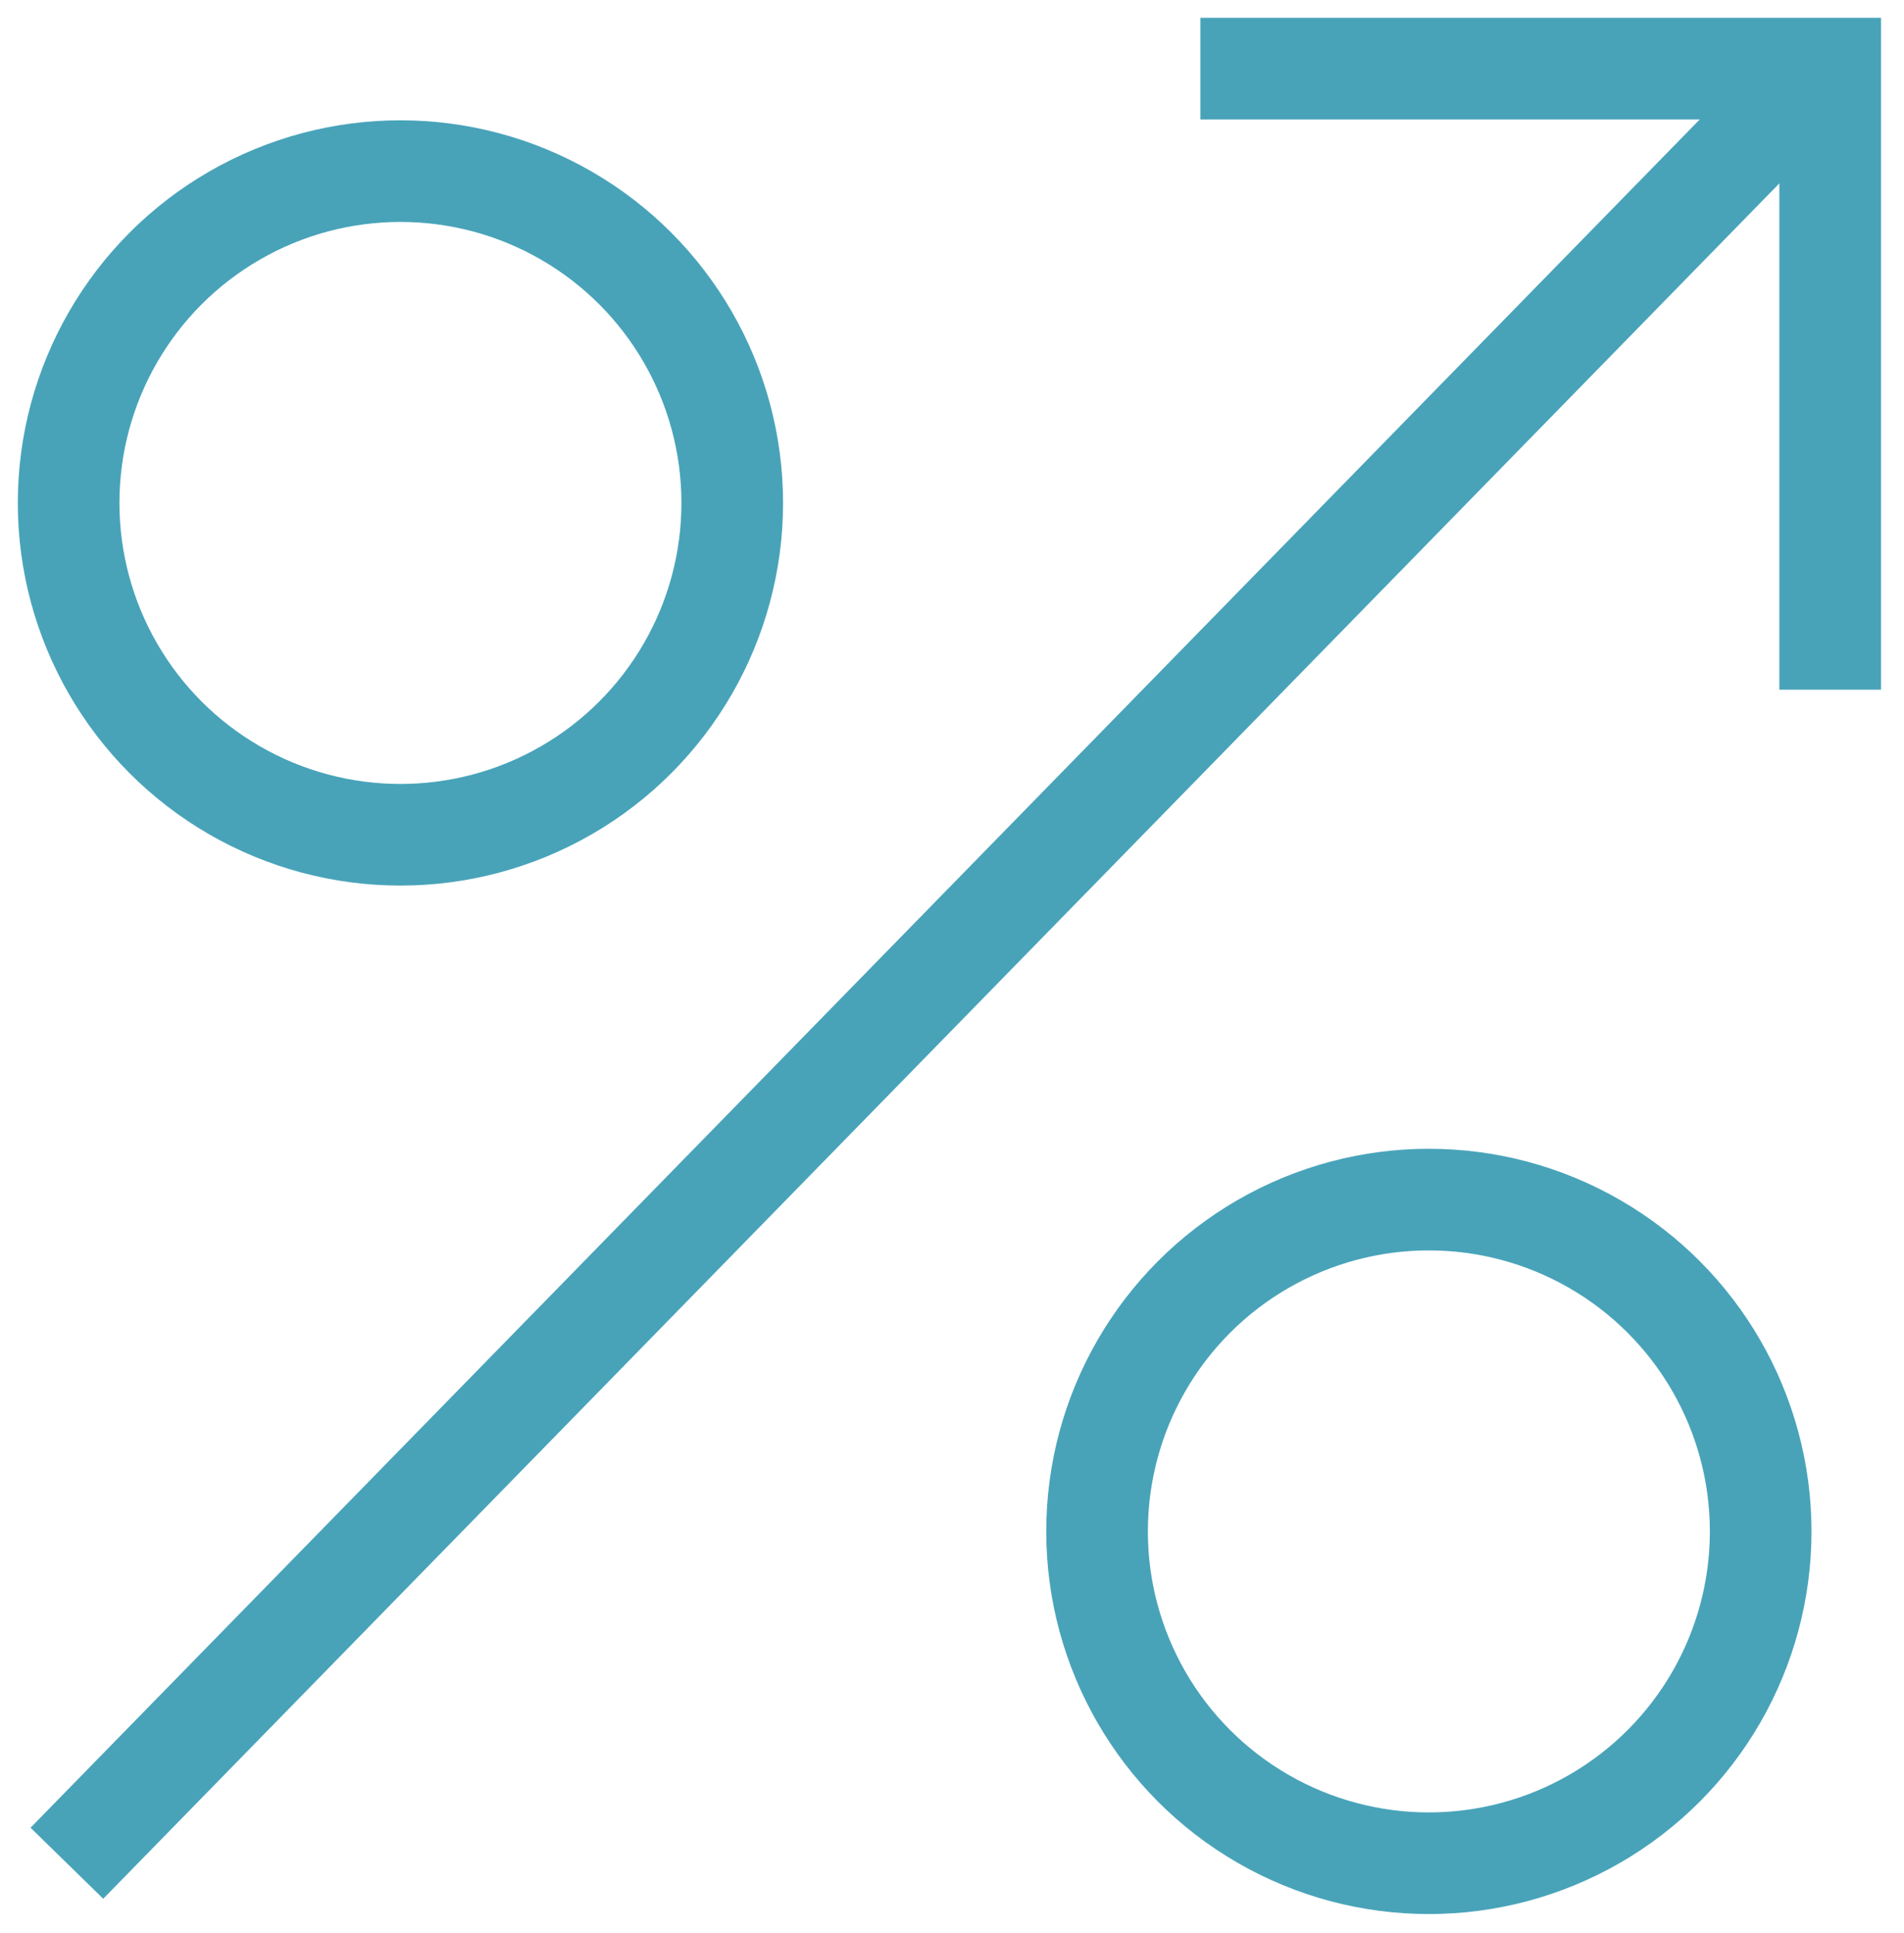
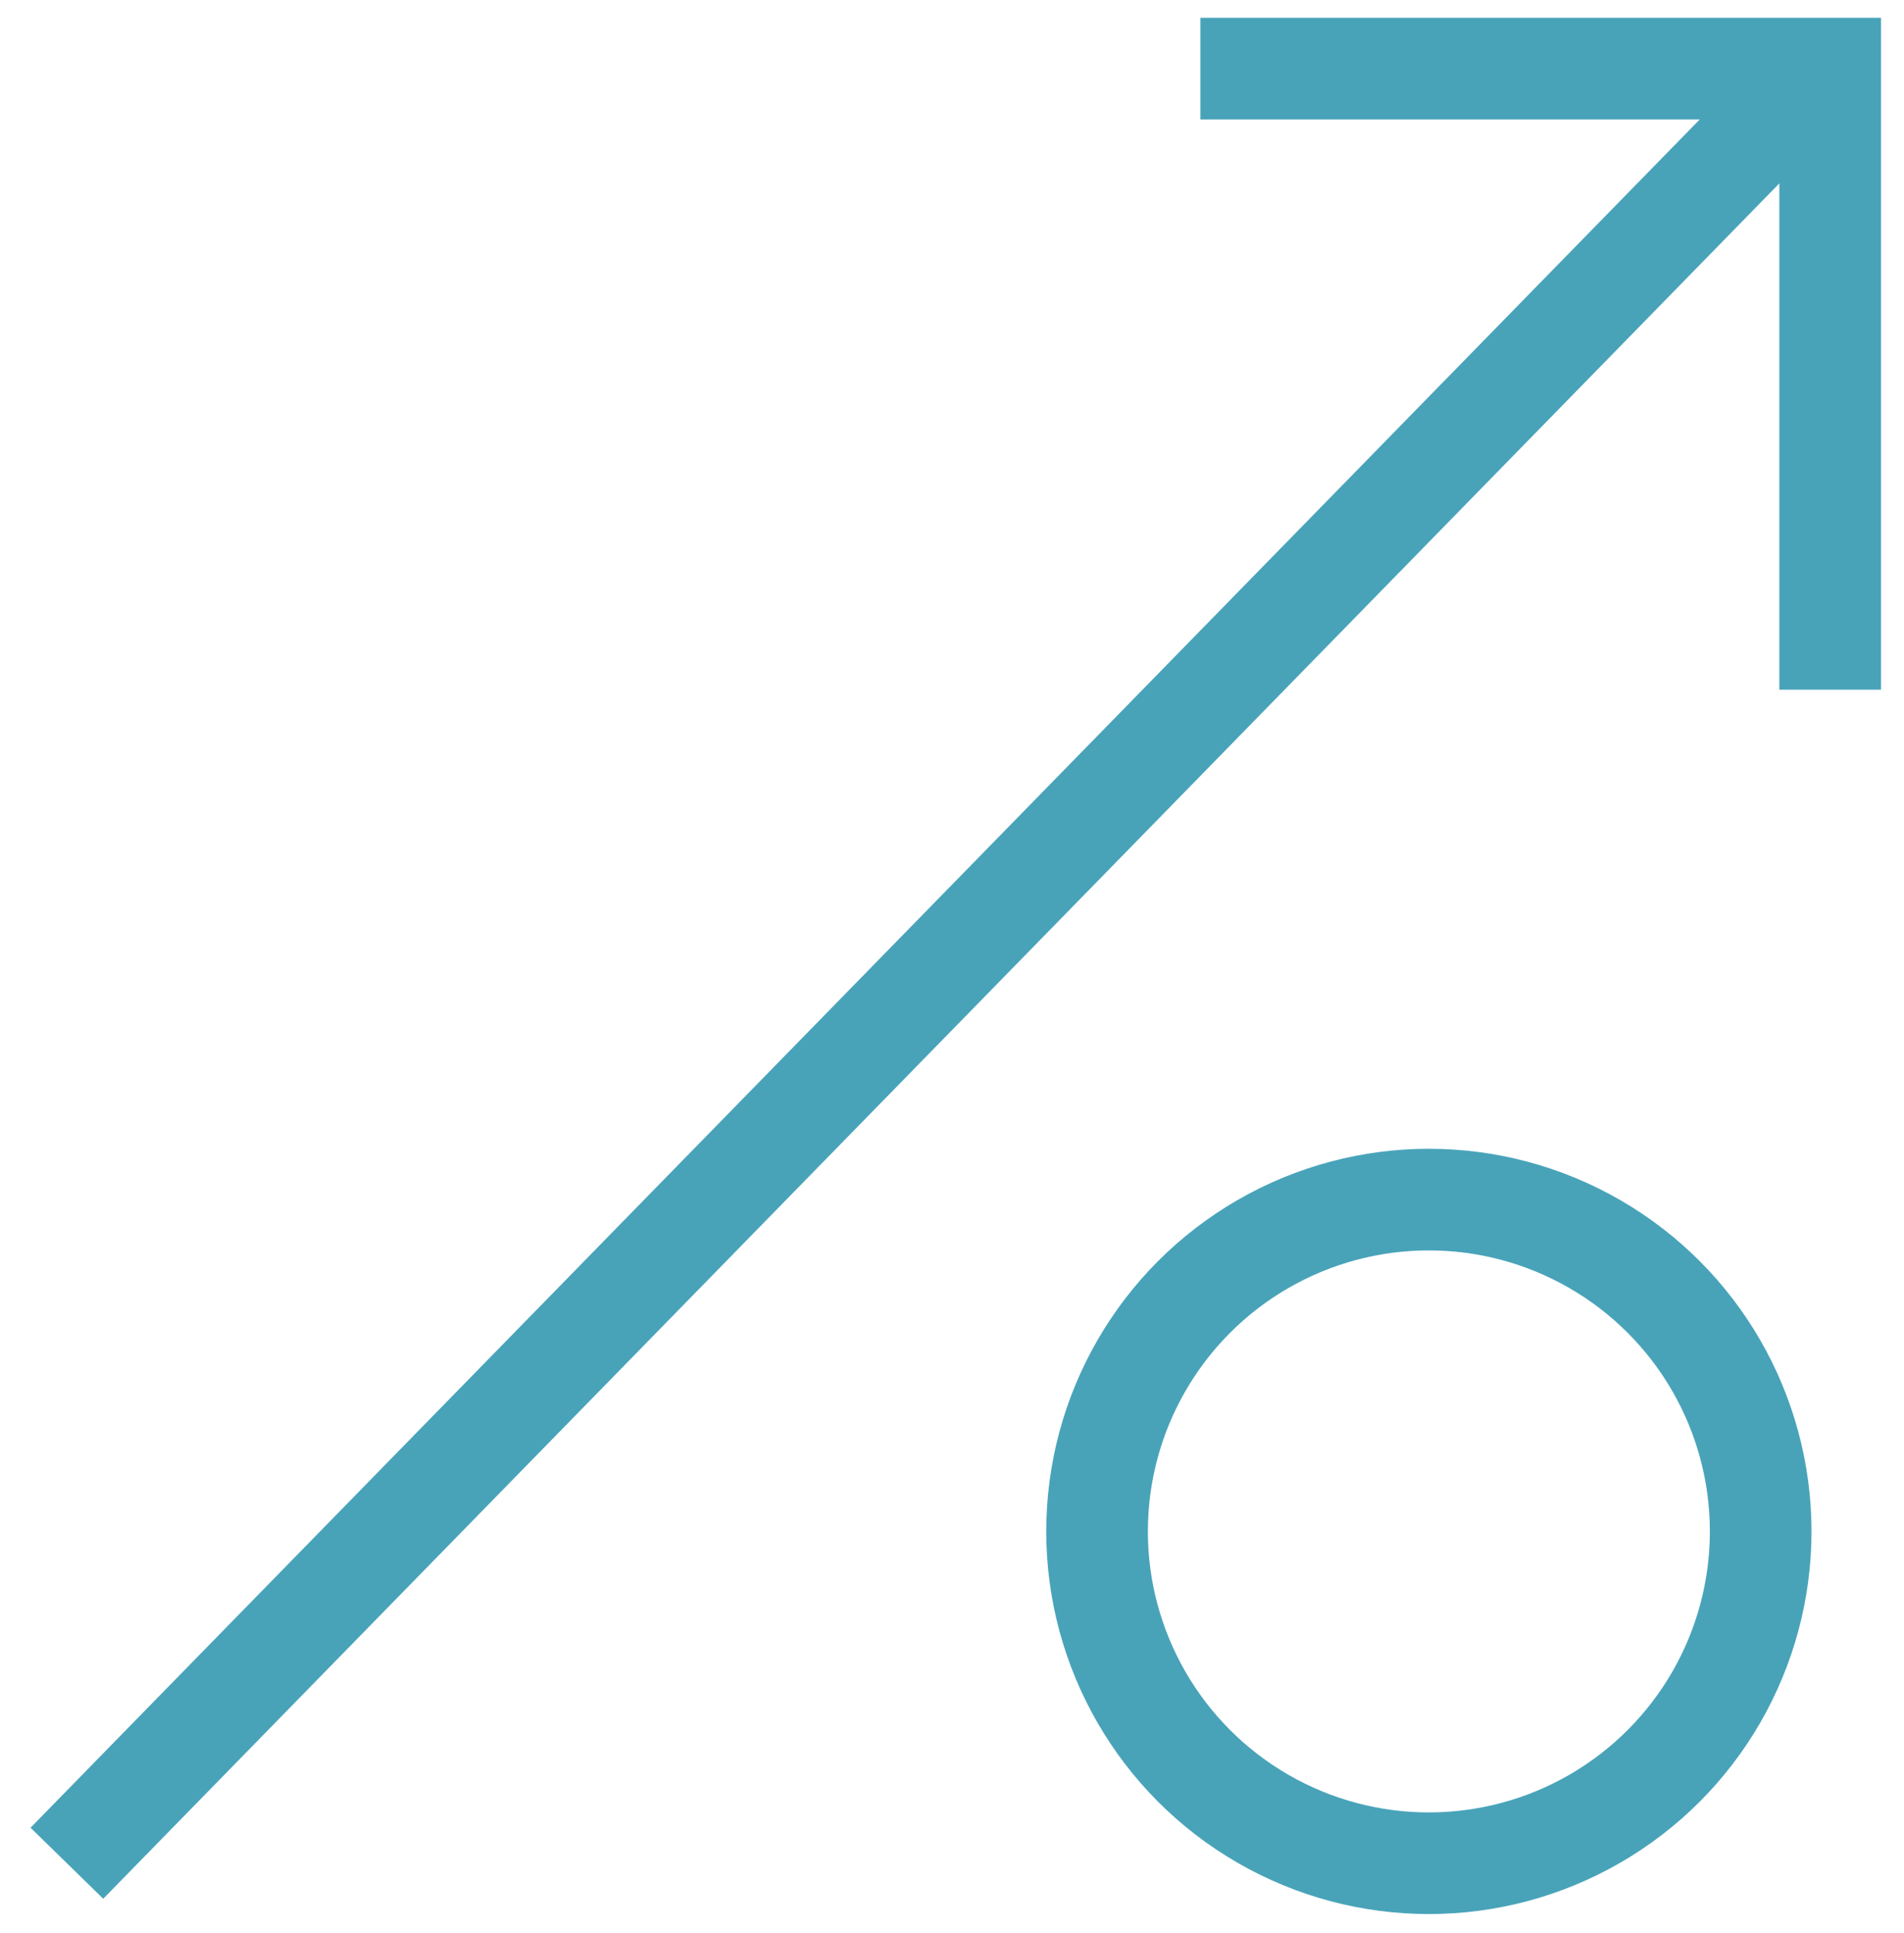
<svg xmlns="http://www.w3.org/2000/svg" id="Ebene_1" data-name="Ebene 1" viewBox="0 0 21.92 22.25">
  <defs>
    <style>.cls-1{fill:none;stroke:#48a3b9;stroke-miterlimit:10;stroke-width:1.17px;}</style>
  </defs>
  <title>100625_Icons_Klett2</title>
  <line class="cls-1" x1="0.77" y1="21.45" x2="20.45" y2="1.31" />
  <circle class="cls-1" cx="16.45" cy="17.63" r="3.82" />
-   <circle class="cls-1" cx="4.61" cy="5.79" r="3.82" />
  <polyline class="cls-1" points="13.82 0.79 21.07 0.79 21.07 7.94" />
</svg>